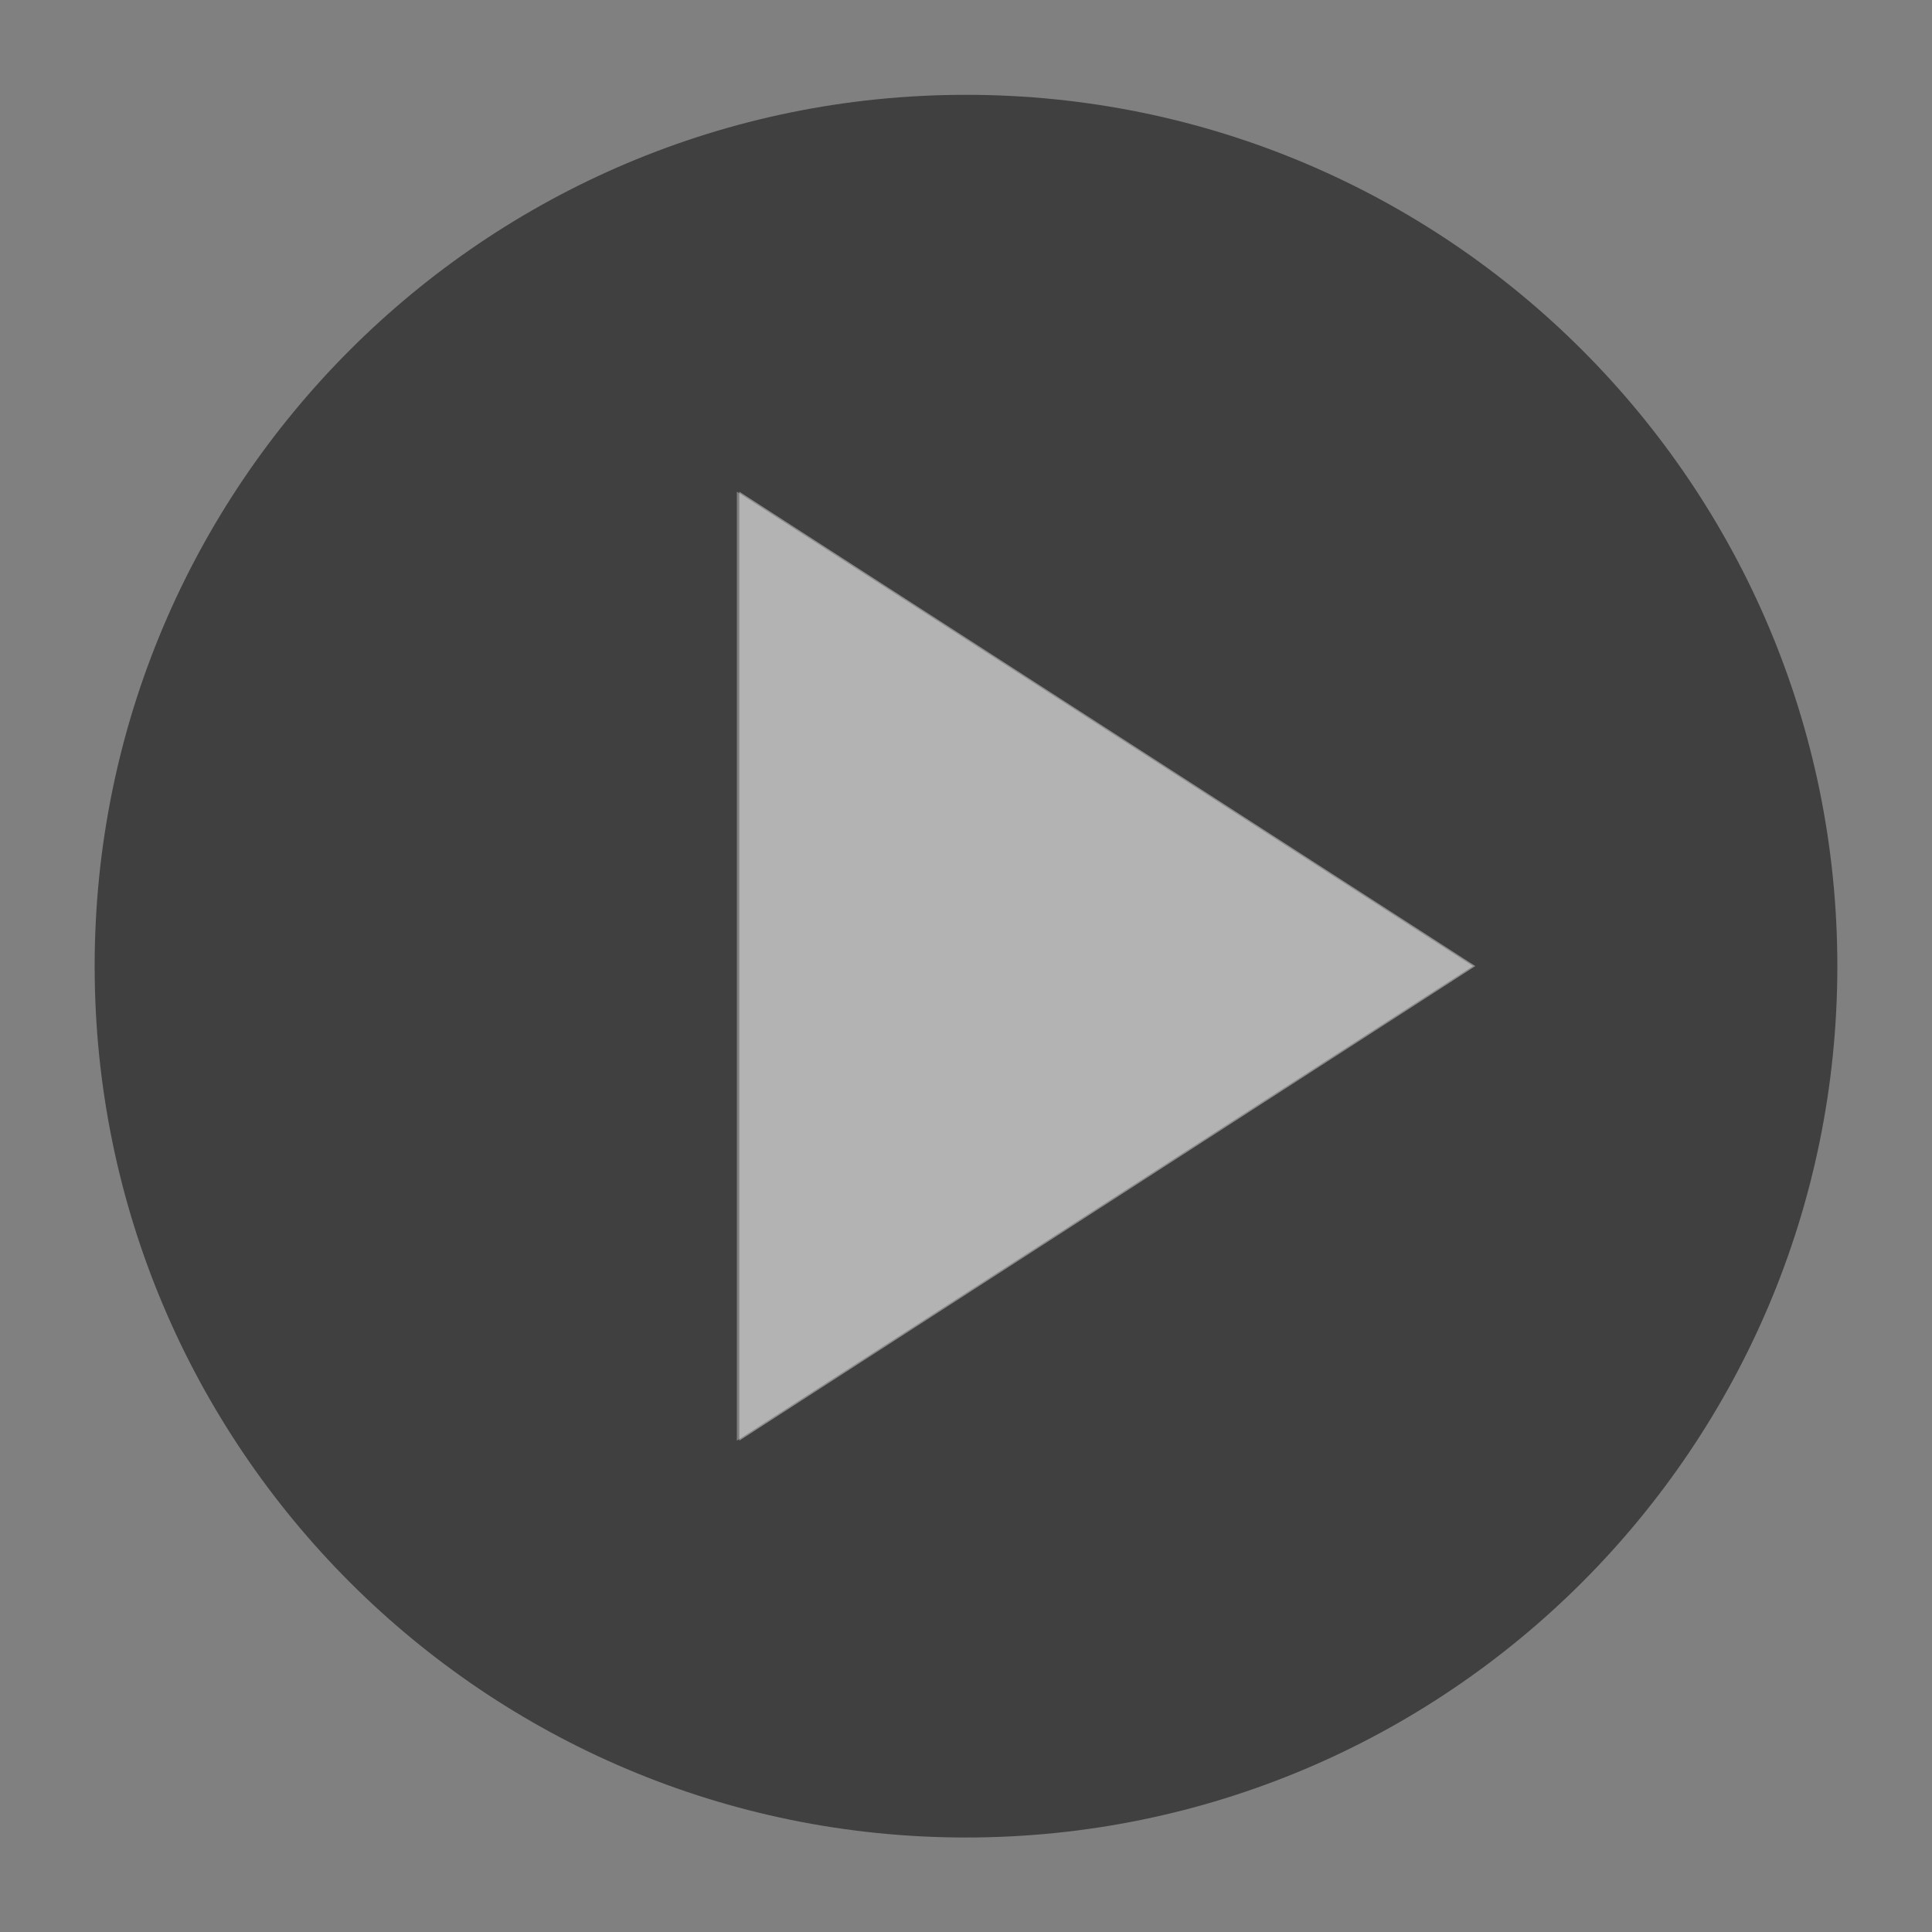
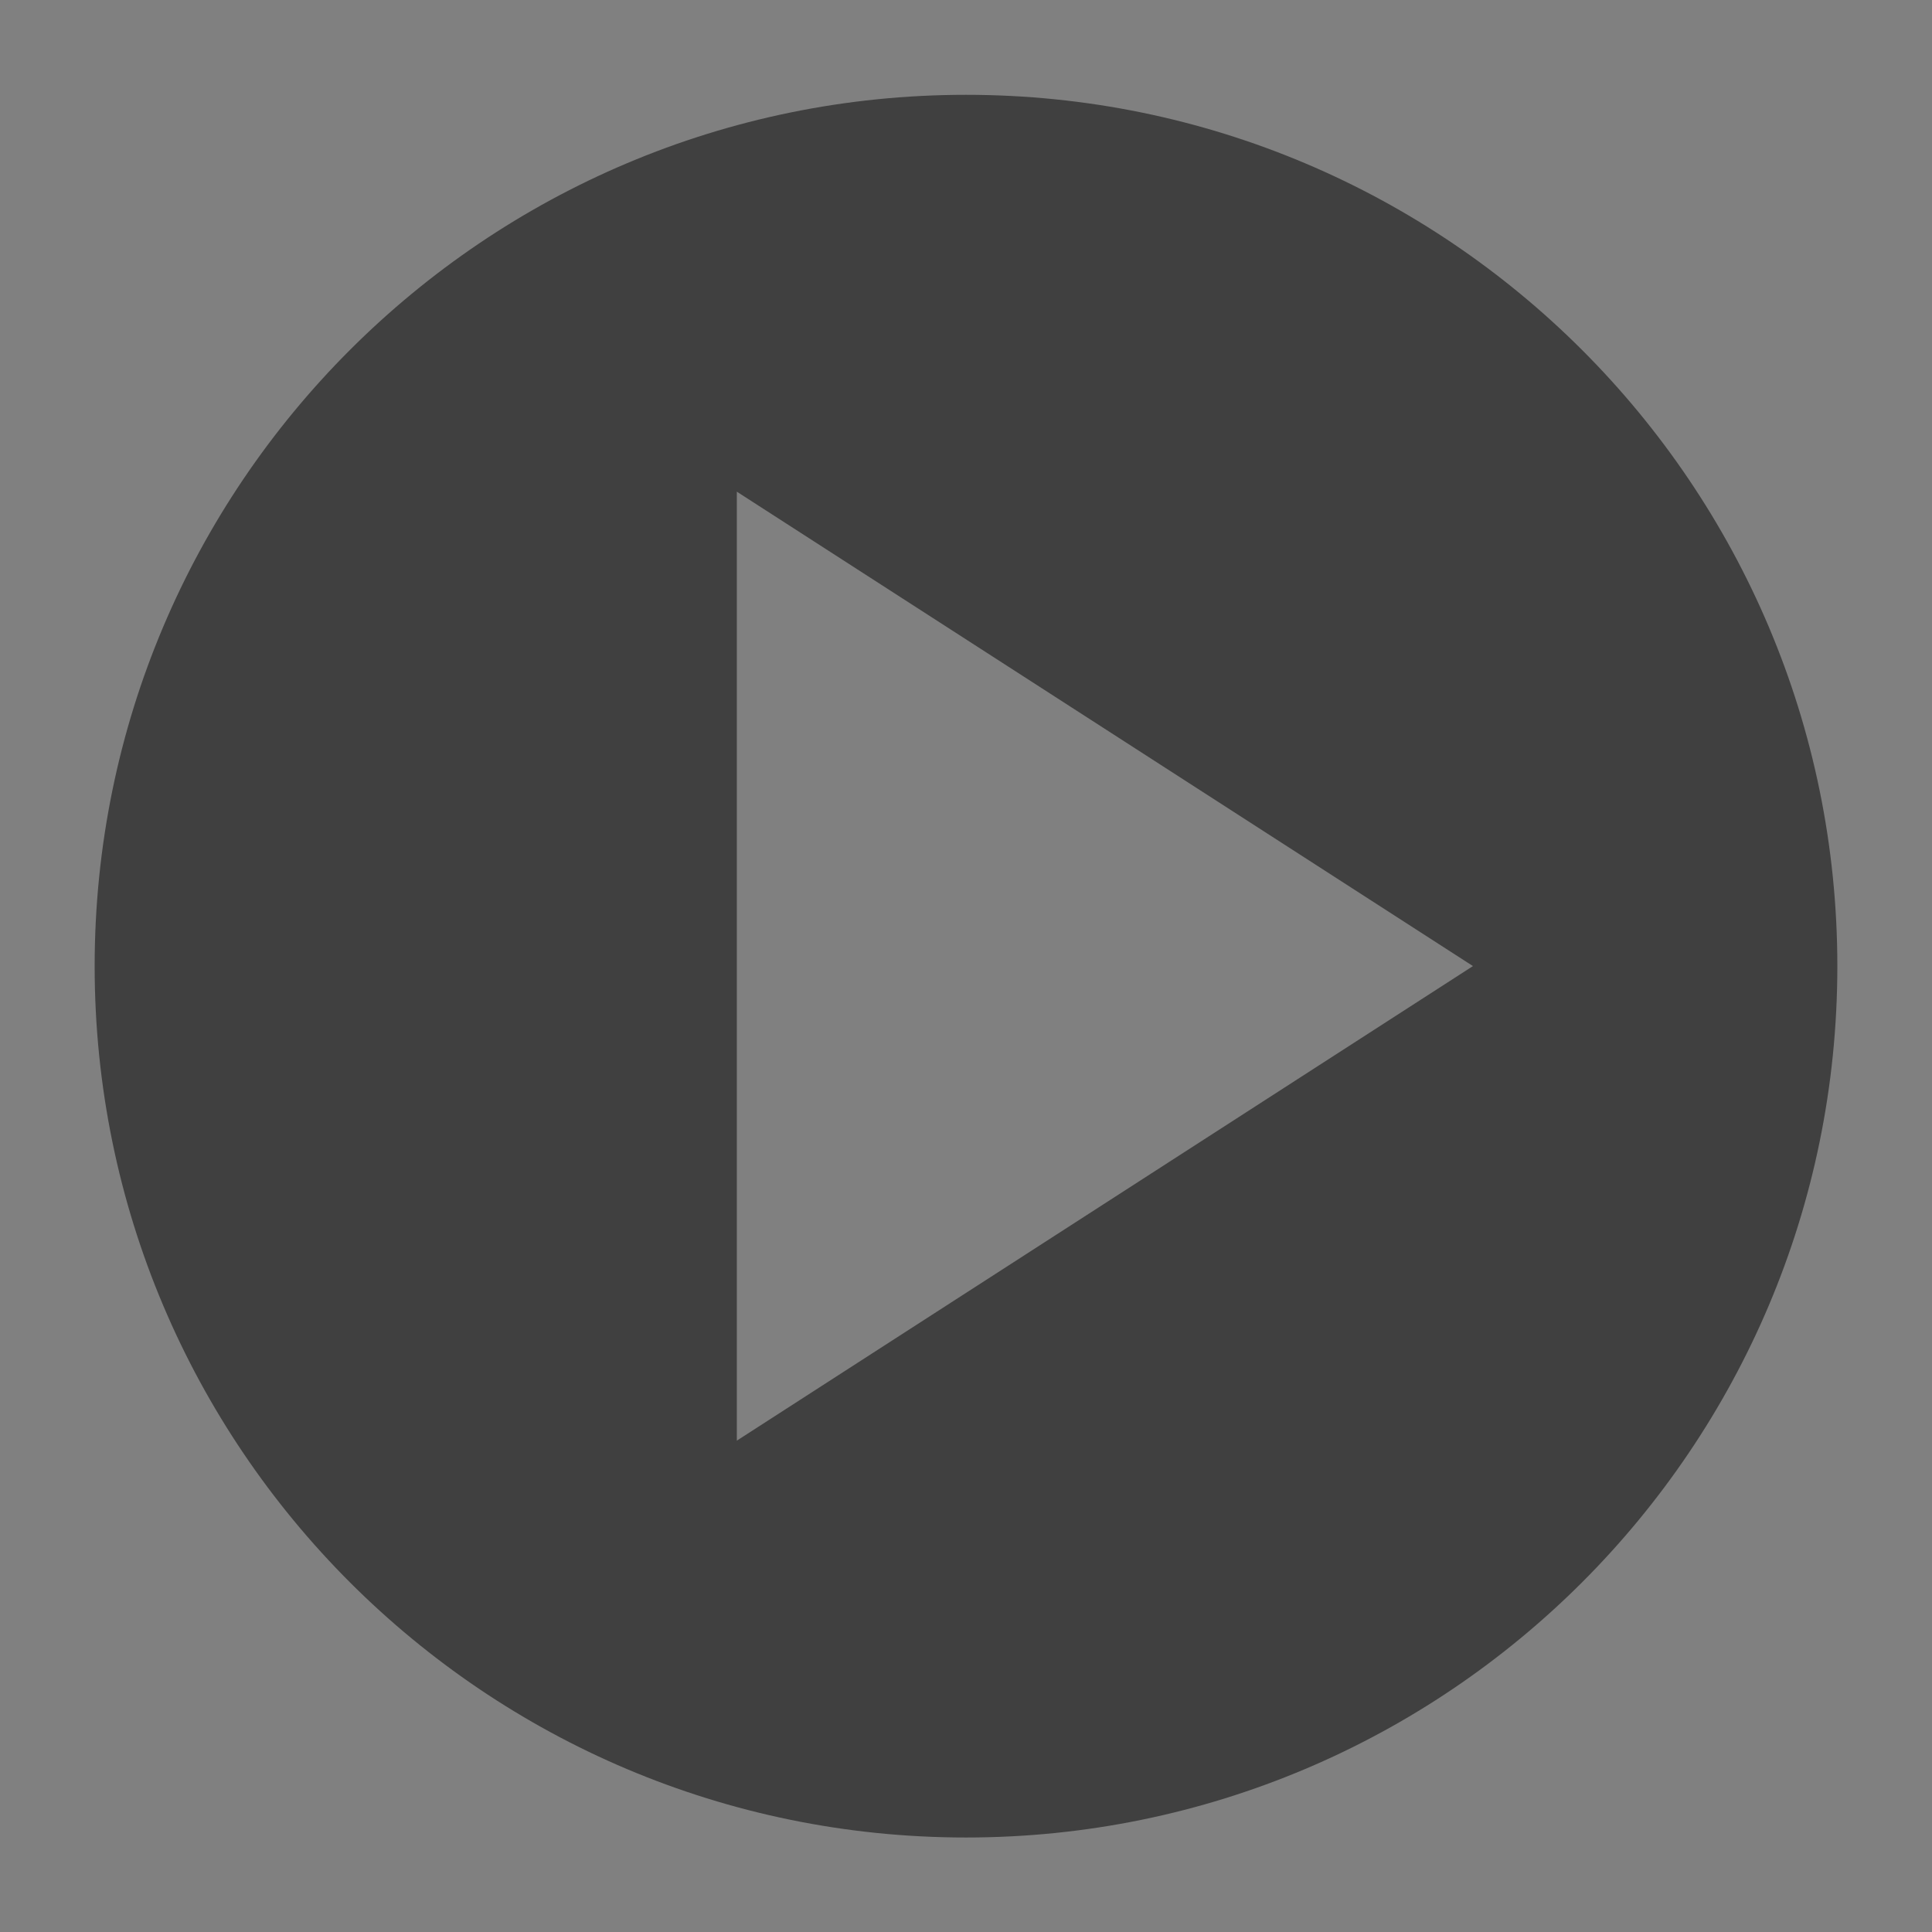
<svg xmlns="http://www.w3.org/2000/svg" version="1.1" x="0" y="0" width="24.39" height="24.394" viewBox="0, 0, 24.39, 24.394">
  <rect x="0" y="0" width="24.39" height="24.394" fill="#808080" stroke="none" />
  <g id="Layer_1">
    <path d="M12.195,1.197 C18.27,1.197 23.195,6.122 23.195,12.197 C23.195,18.272 18.27,23.197 12.195,23.197 C6.12,23.197 1.195,18.272 1.195,12.197 C1.195,6.122 6.12,1.197 12.195,1.197 z M9.302,6.207 L9.302,18.187 L18.595,12.196 L9.302,6.207 z" fill="#000000" fill-opacity="0.5" />
-     <path d="M9.333,18.187 L18.625,12.196 L9.333,6.207 z" fill="#FFFFFF" fill-opacity="0.5" opacity="0.8" />
  </g>
</svg>